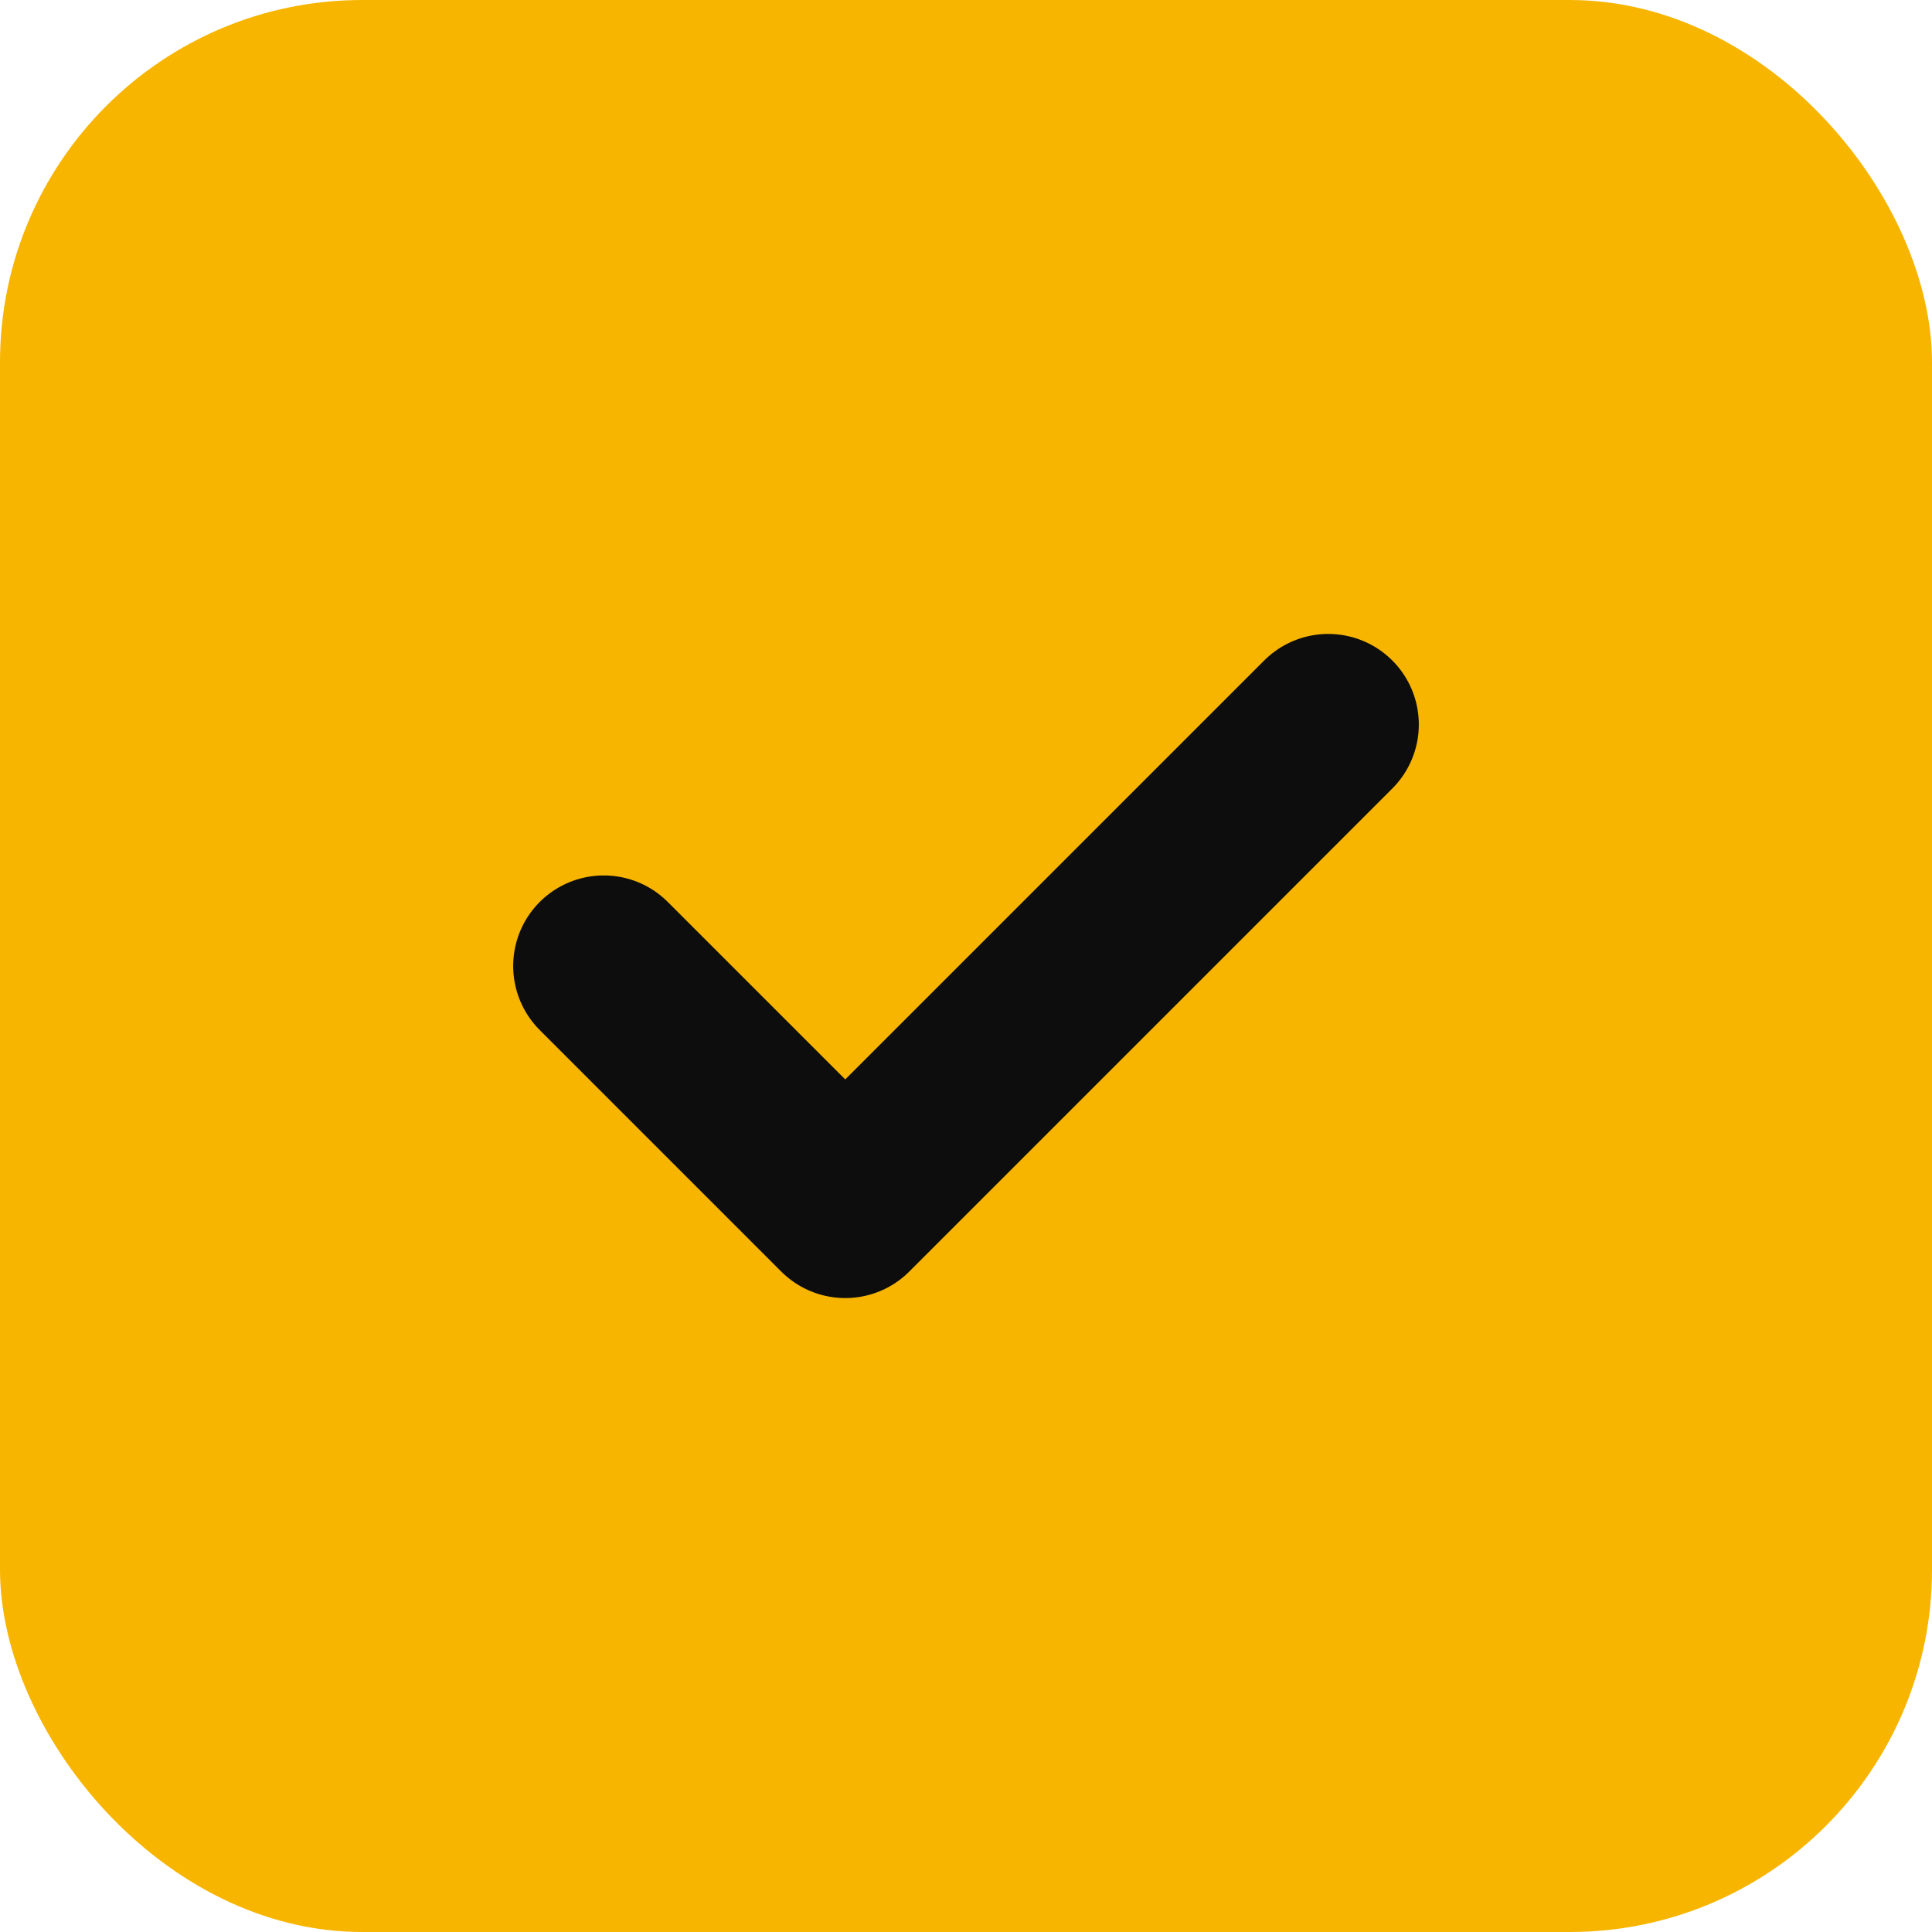
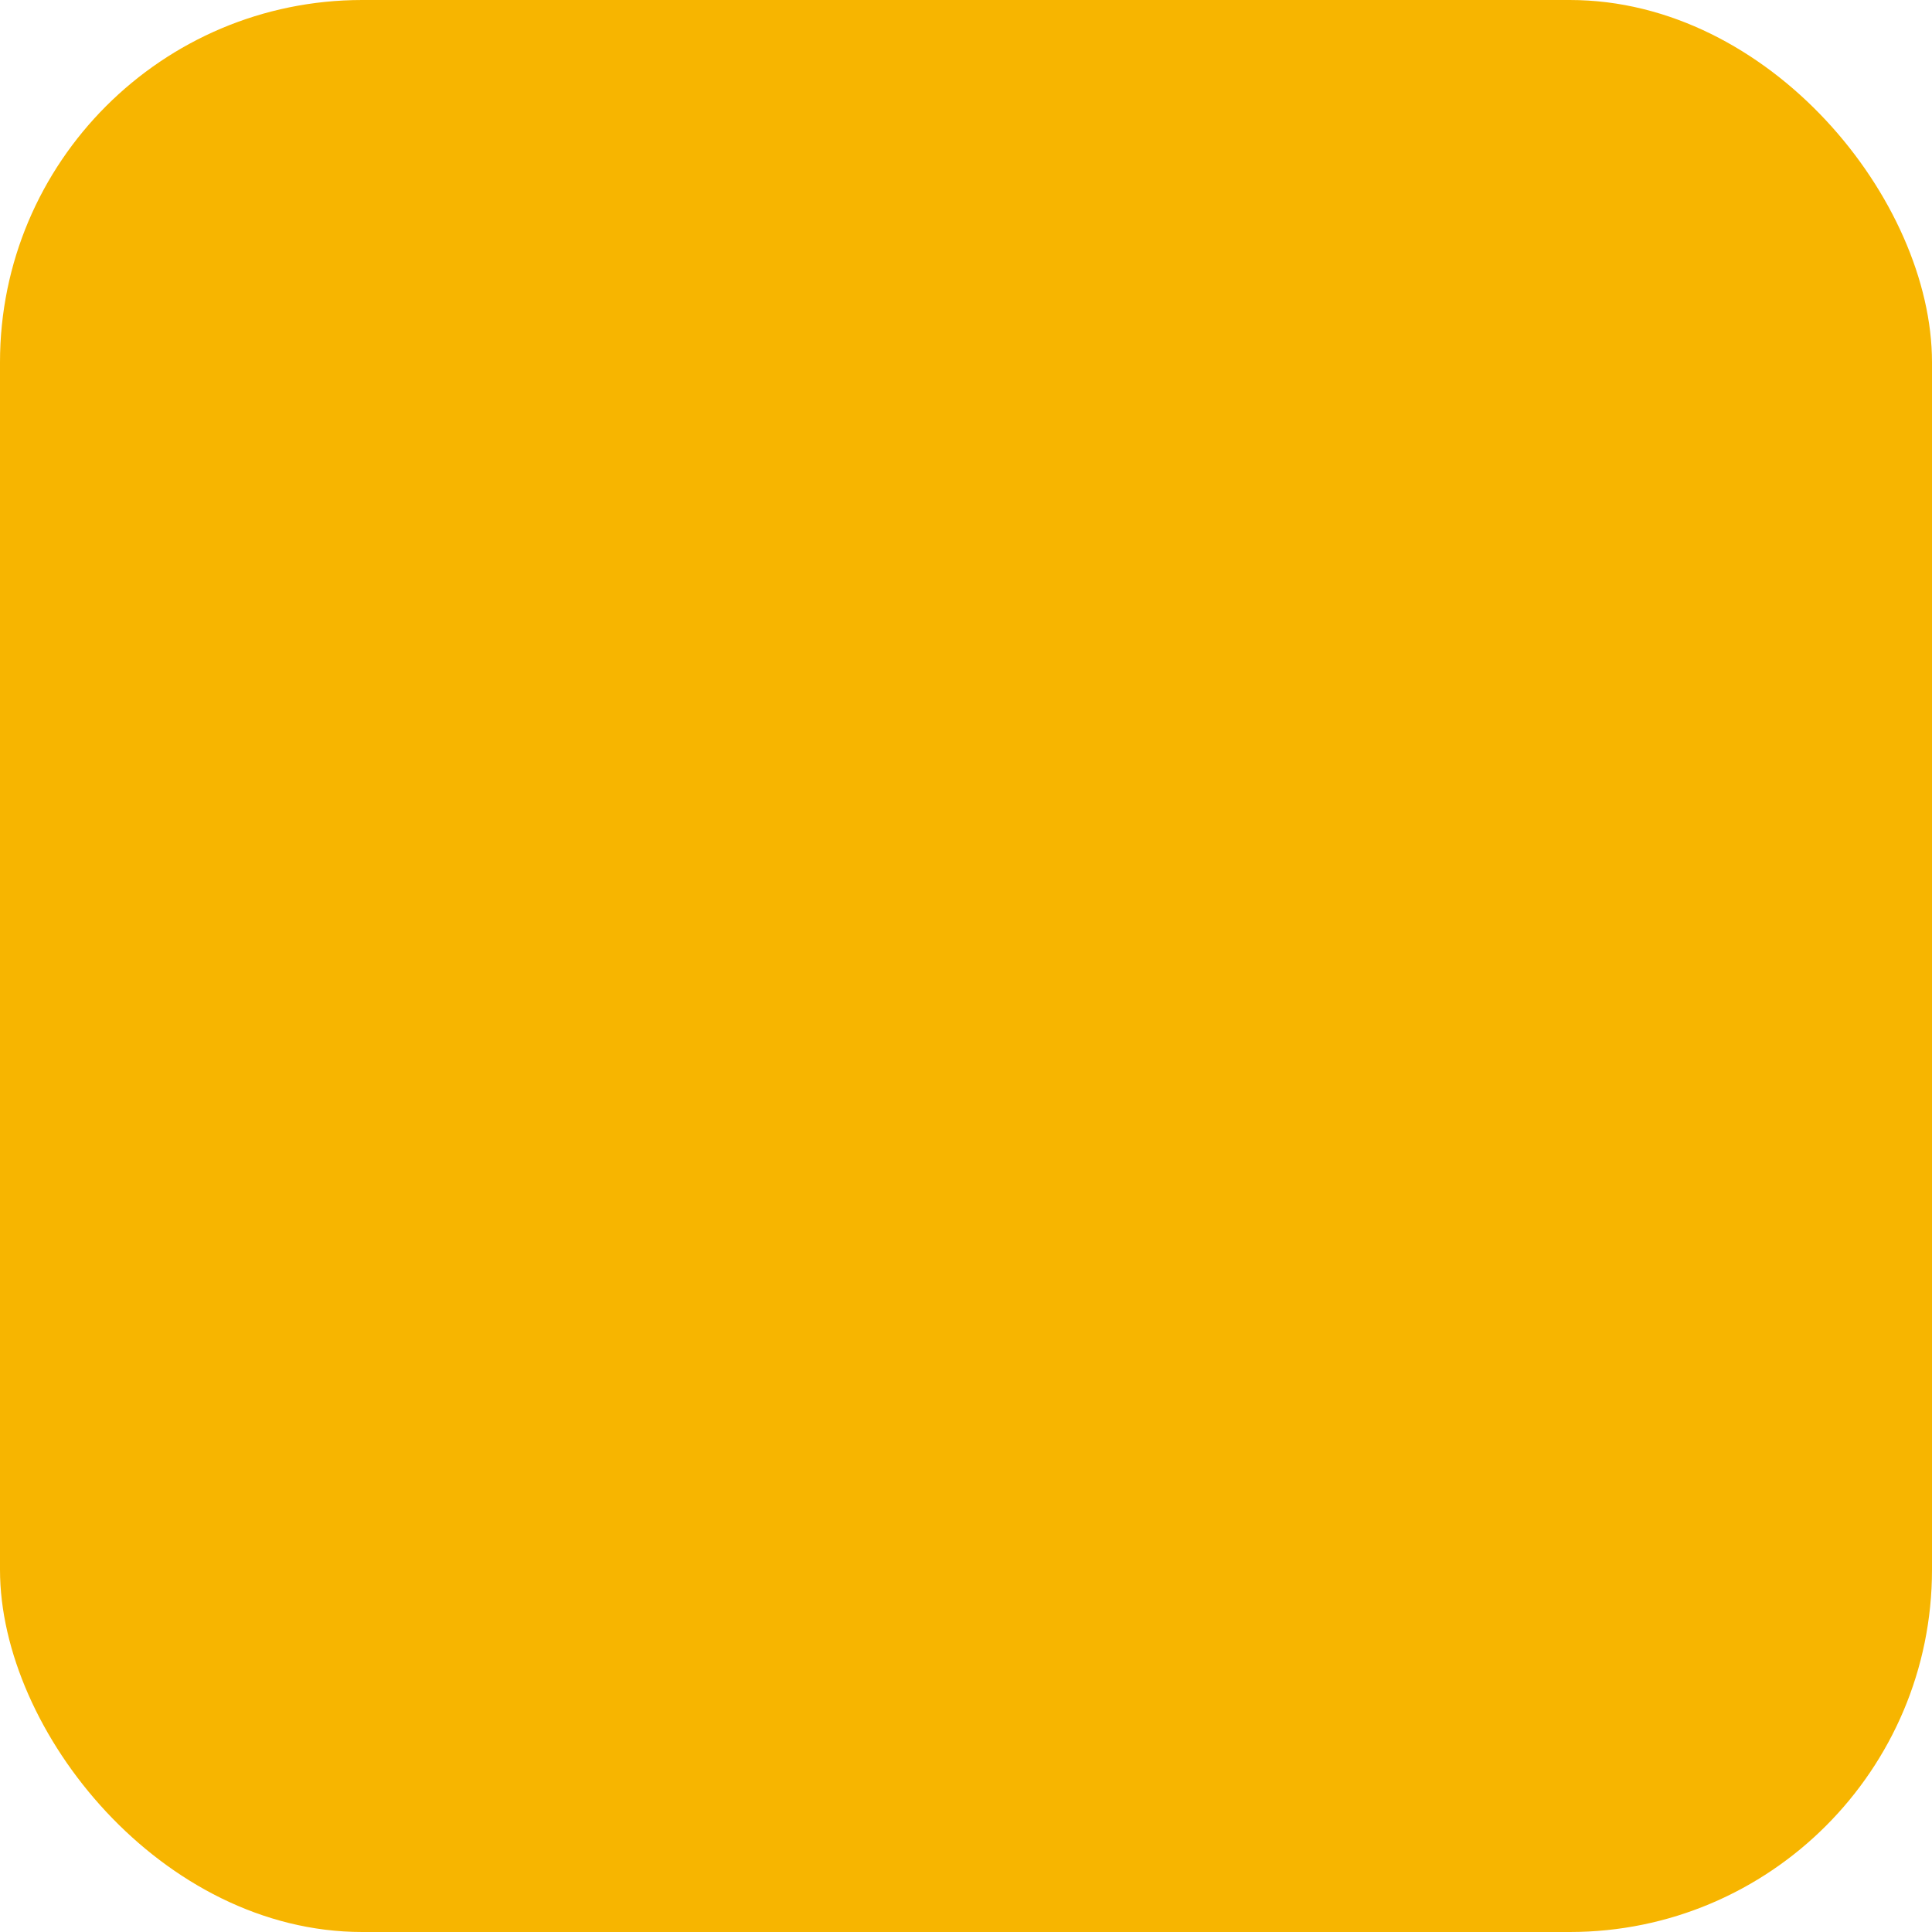
<svg xmlns="http://www.w3.org/2000/svg" viewBox="0 0 32 32">
  <rect width="32" height="32" rx="6" fill="#F7B500" />
-   <path d="M10 16l4 4 8-8" stroke="#0D0D0D" stroke-width="3" stroke-linecap="round" stroke-linejoin="round" fill="none" />
</svg>